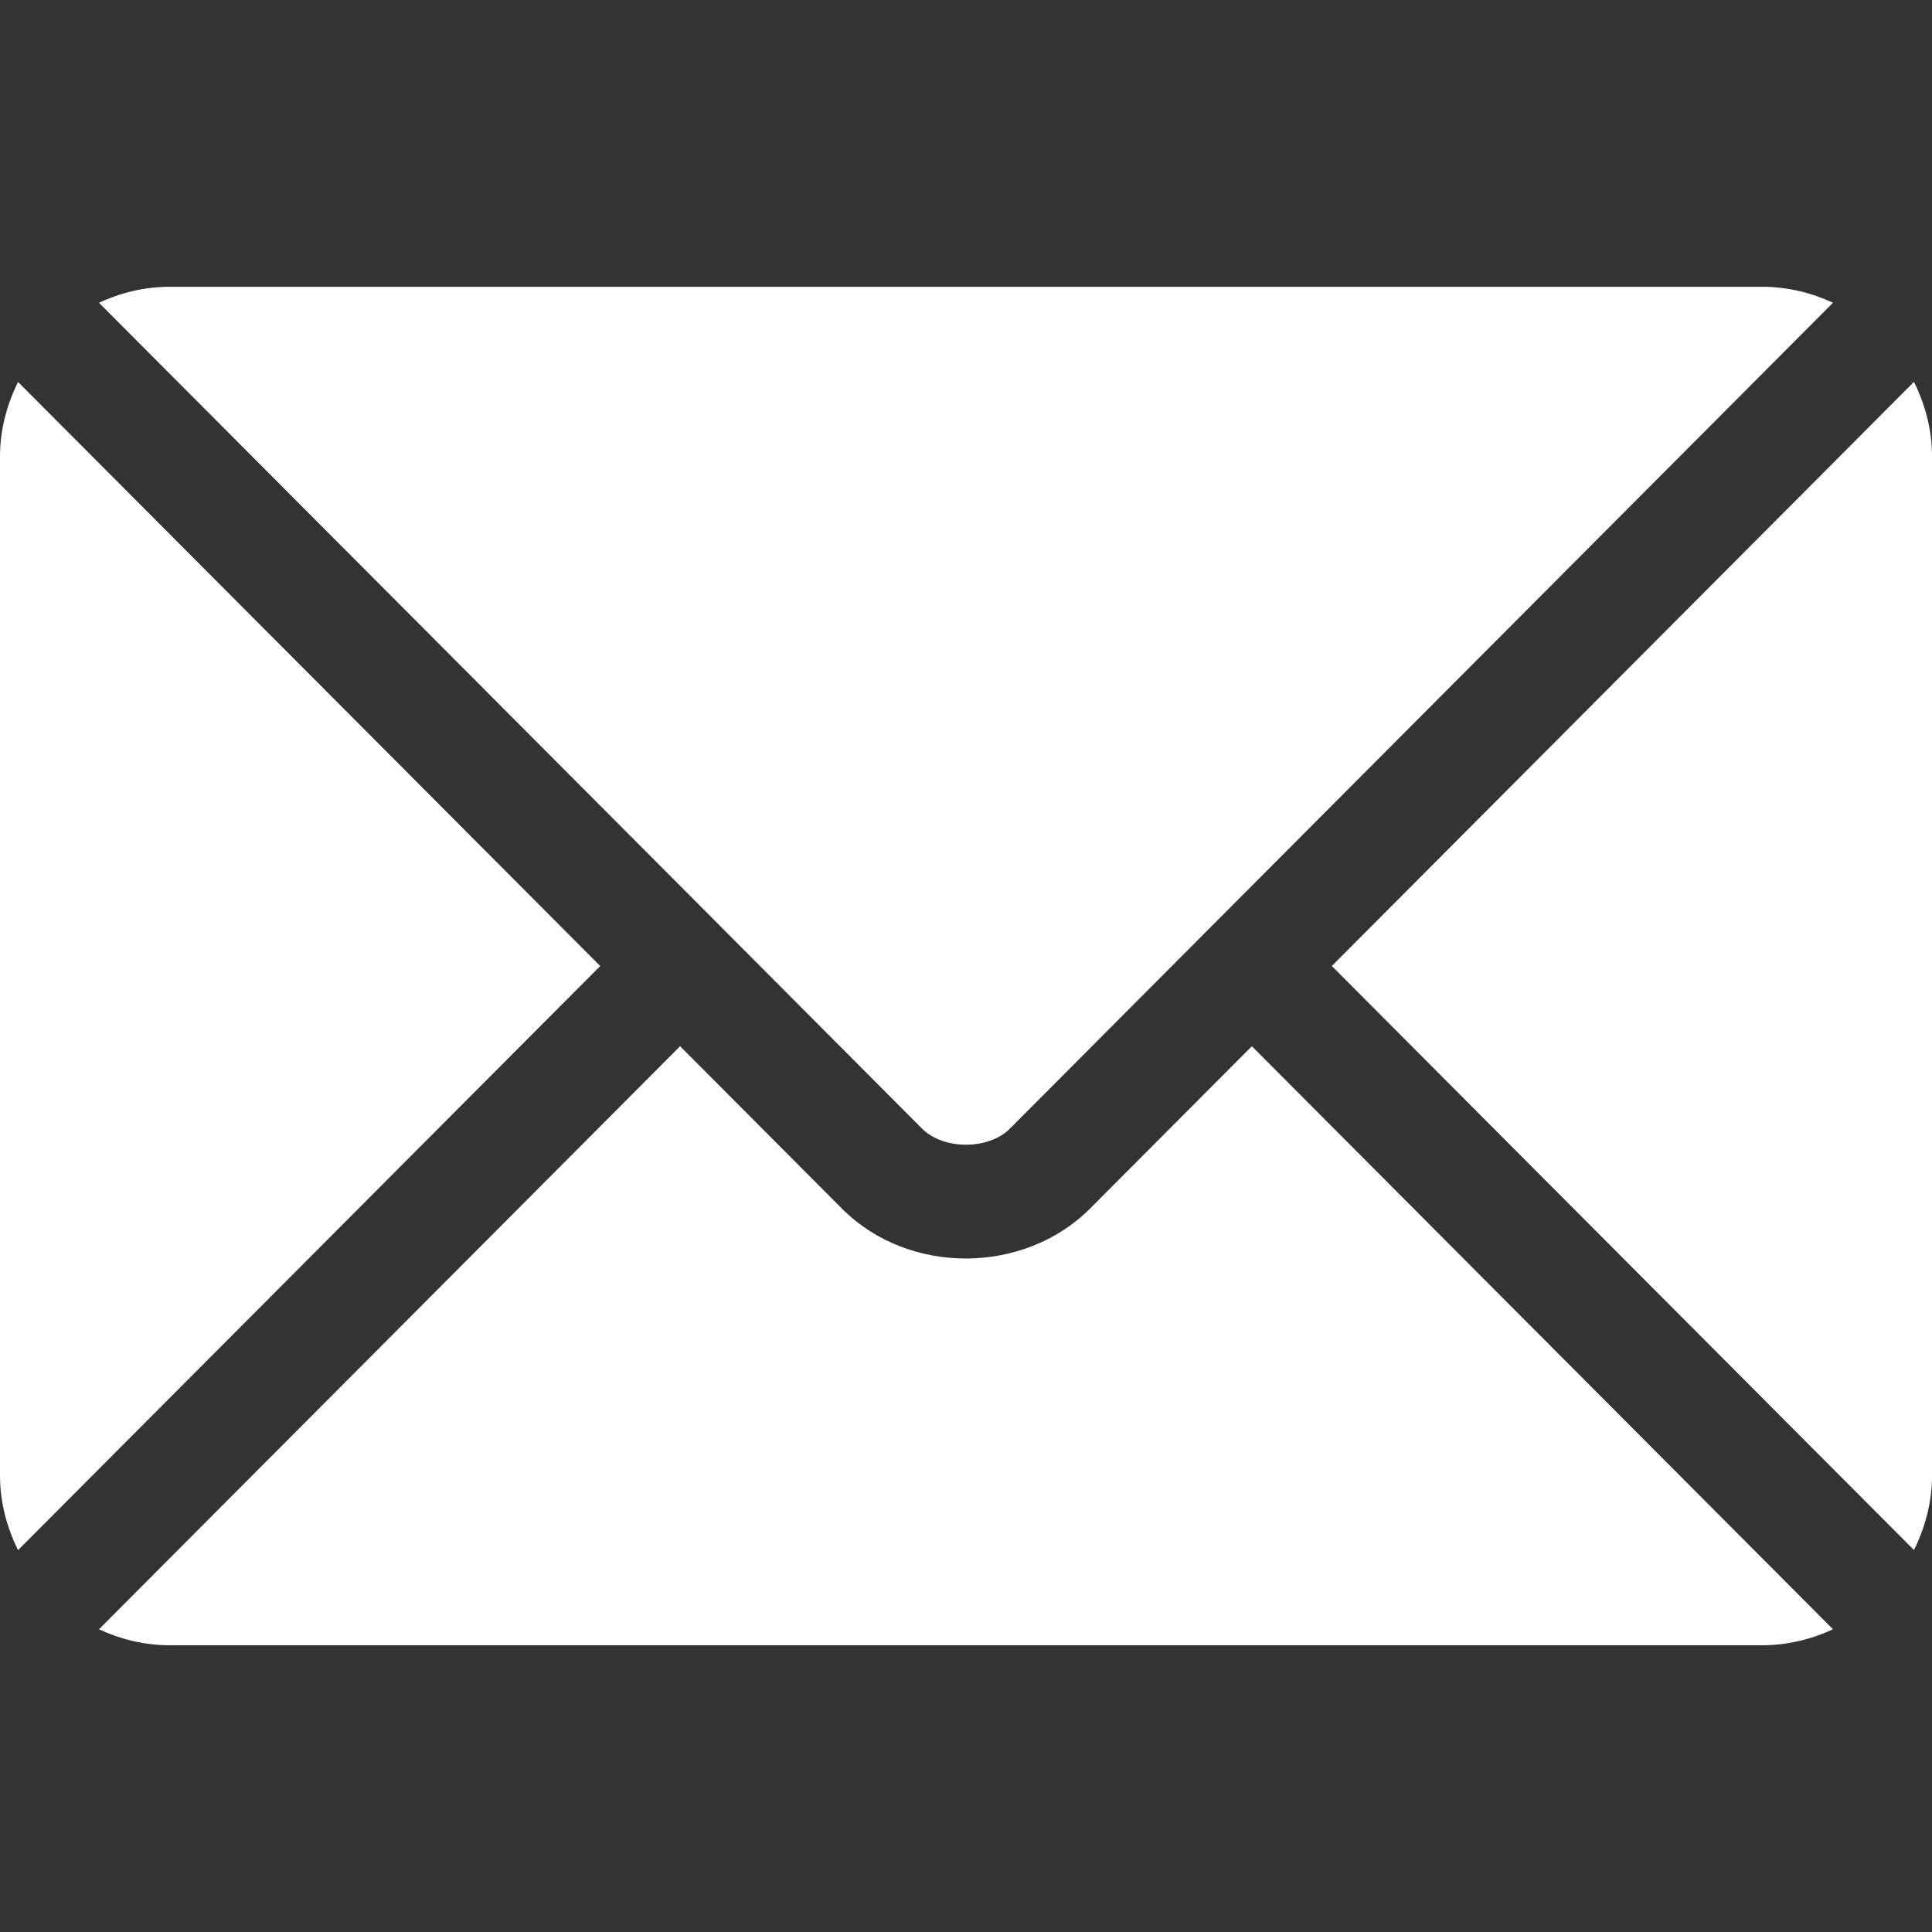
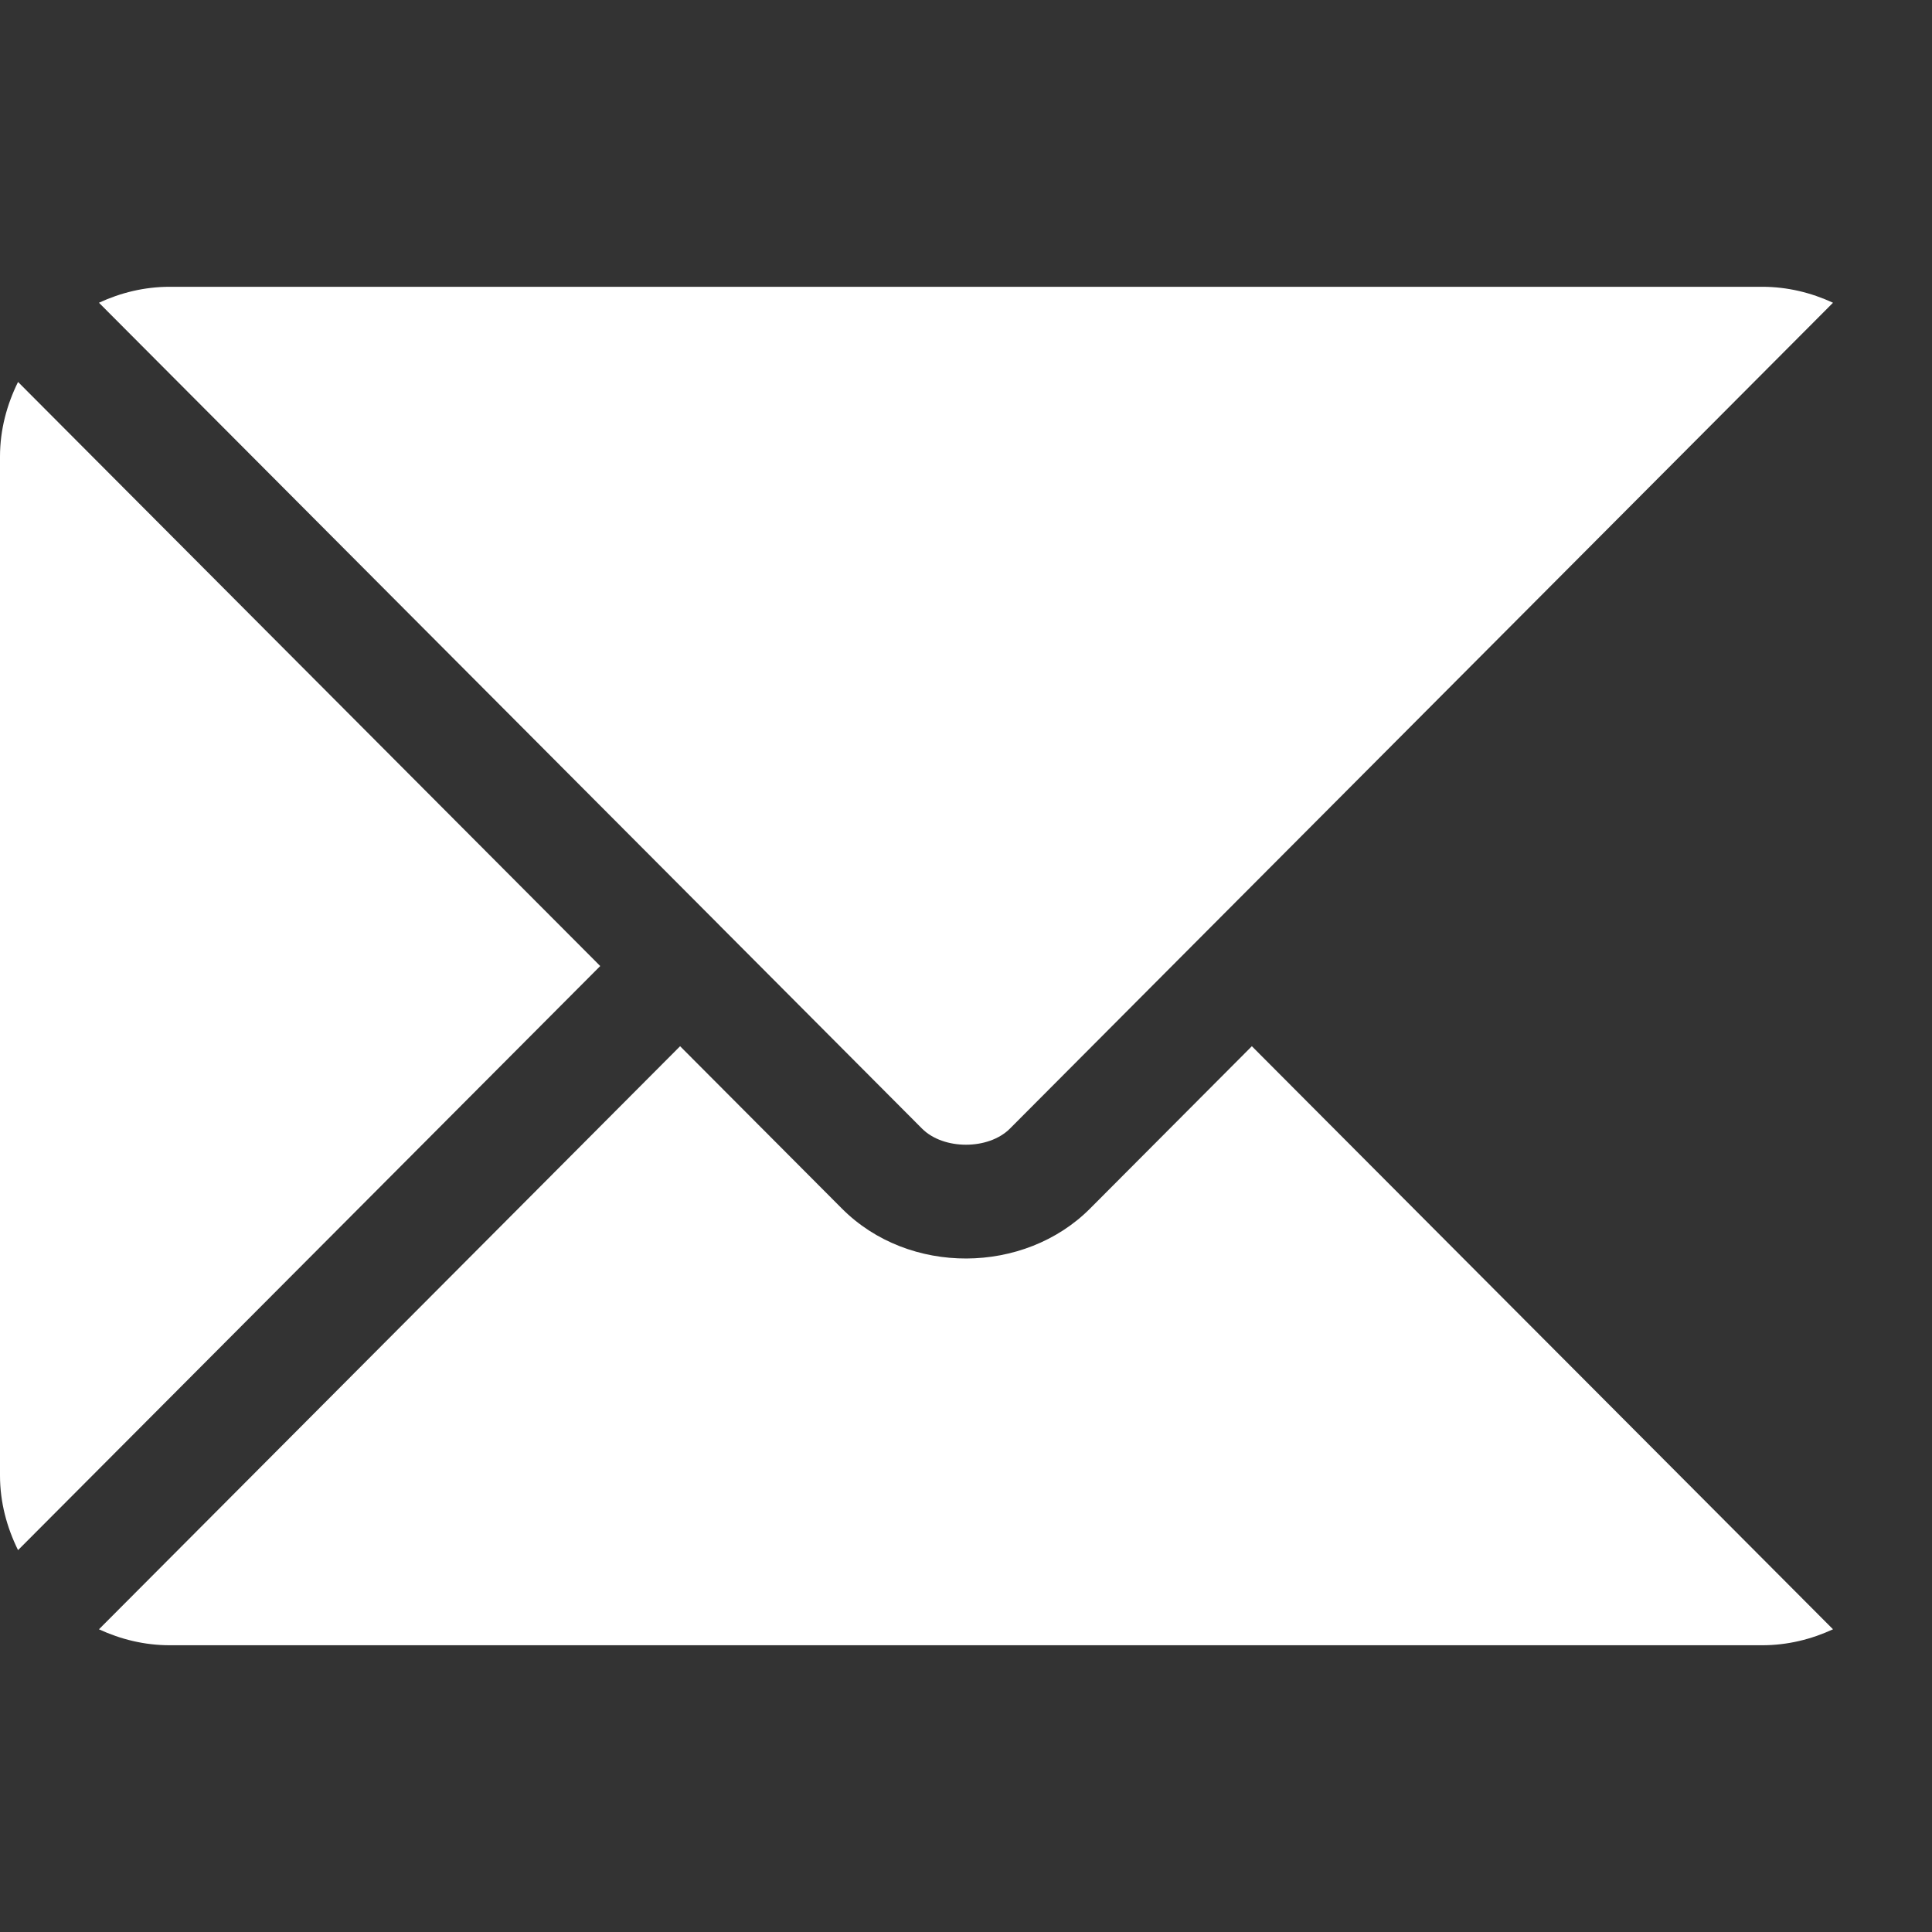
<svg xmlns="http://www.w3.org/2000/svg" width="50" height="50" viewBox="0 0 50 50" fill="none">
  <rect x="0" y="0" width="50" height="50" fill="#333333" stroke="none" />
  <path d="M32.398 27.076L28.21 31.278C26.512 32.982 23.524 33.019 21.789 31.278L17.601 27.076L2.561 42.166C3.12 42.425 3.738 42.579 4.394 42.579H45.605C46.261 42.579 46.878 42.425 47.438 42.166L32.398 27.076Z" fill="white" />
  <path d="M45.605 7.422H4.394C3.737 7.422 3.12 7.576 2.561 7.835L18.633 23.96C18.634 23.962 18.635 23.962 18.636 23.963C18.637 23.964 18.637 23.965 18.637 23.965L23.863 29.209C24.418 29.764 25.581 29.764 26.136 29.209L31.36 23.966C31.36 23.966 31.362 23.964 31.363 23.963C31.363 23.963 31.365 23.962 31.366 23.96L47.438 7.835C46.878 7.576 46.261 7.422 45.605 7.422Z" fill="white" />
  <path d="M0.467 9.885C0.178 10.47 0 11.121 0 11.817V38.184C0 38.881 0.178 39.531 0.467 40.117L15.534 25.001L0.467 9.885Z" fill="white" />
-   <path d="M49.533 9.883L34.467 25L49.533 40.115C49.823 39.529 50.001 38.879 50.001 38.183V11.815C50.001 11.119 49.823 10.469 49.533 9.883Z" fill="white" />
</svg>